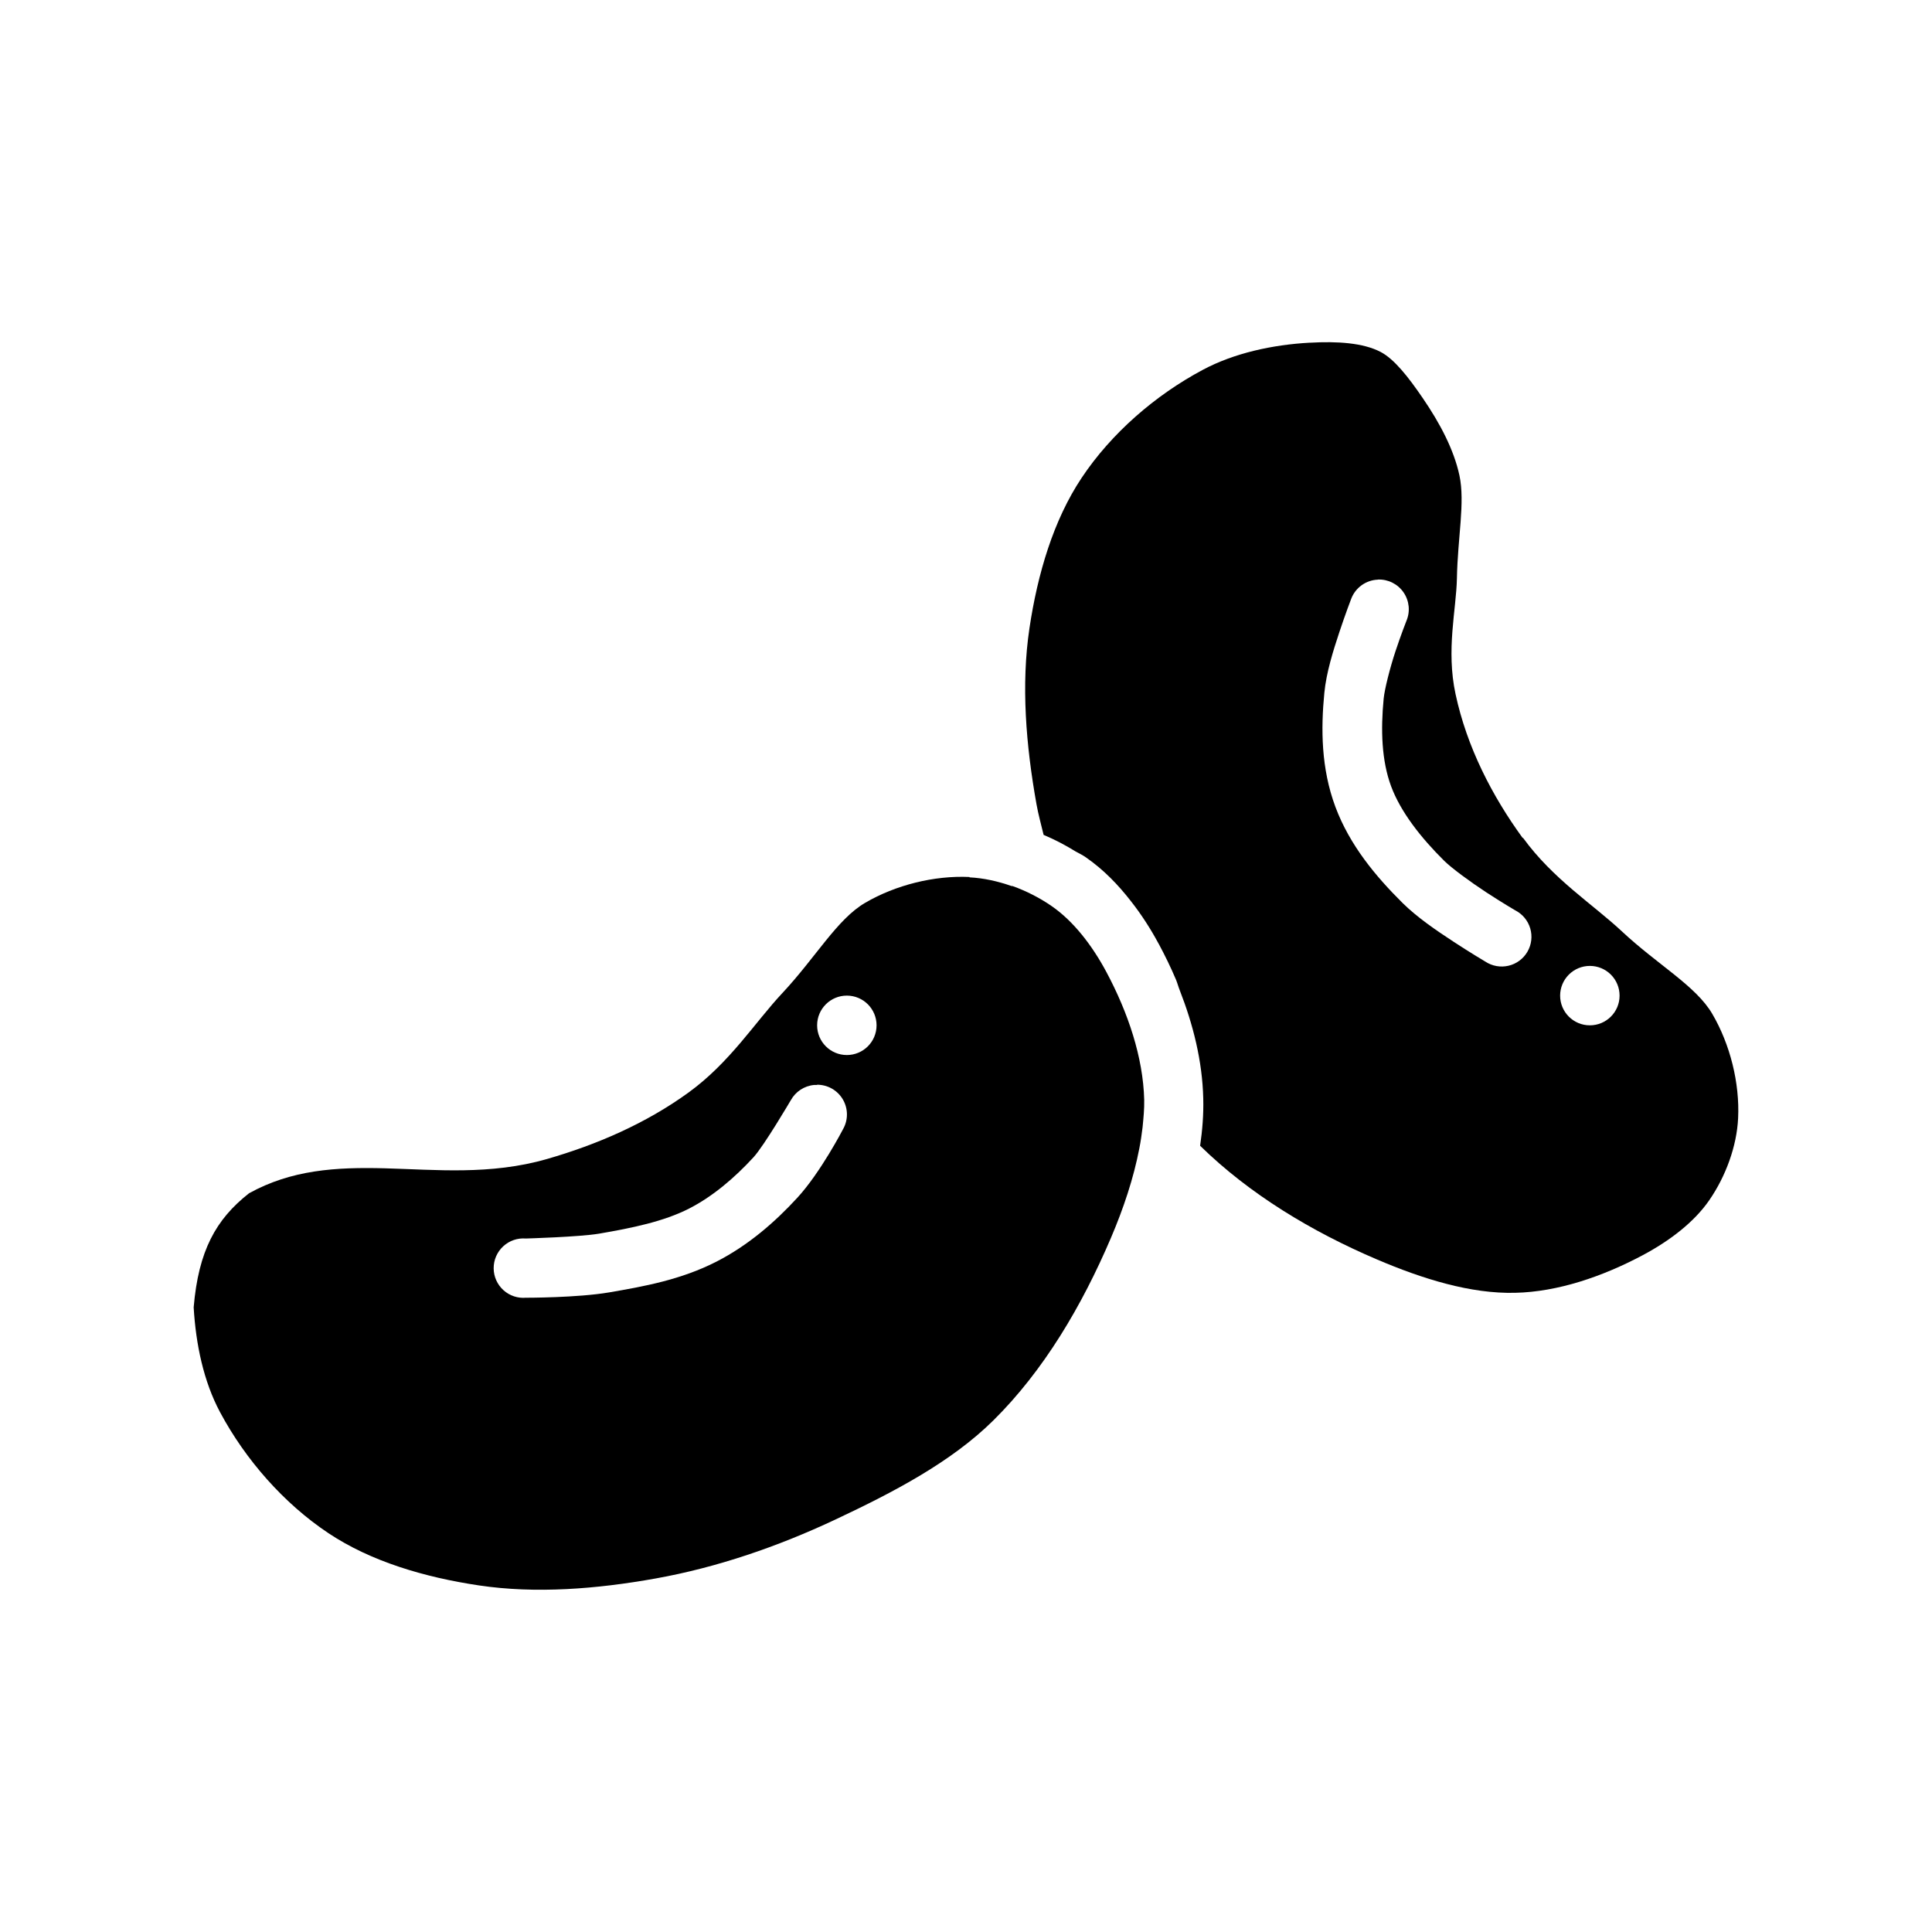
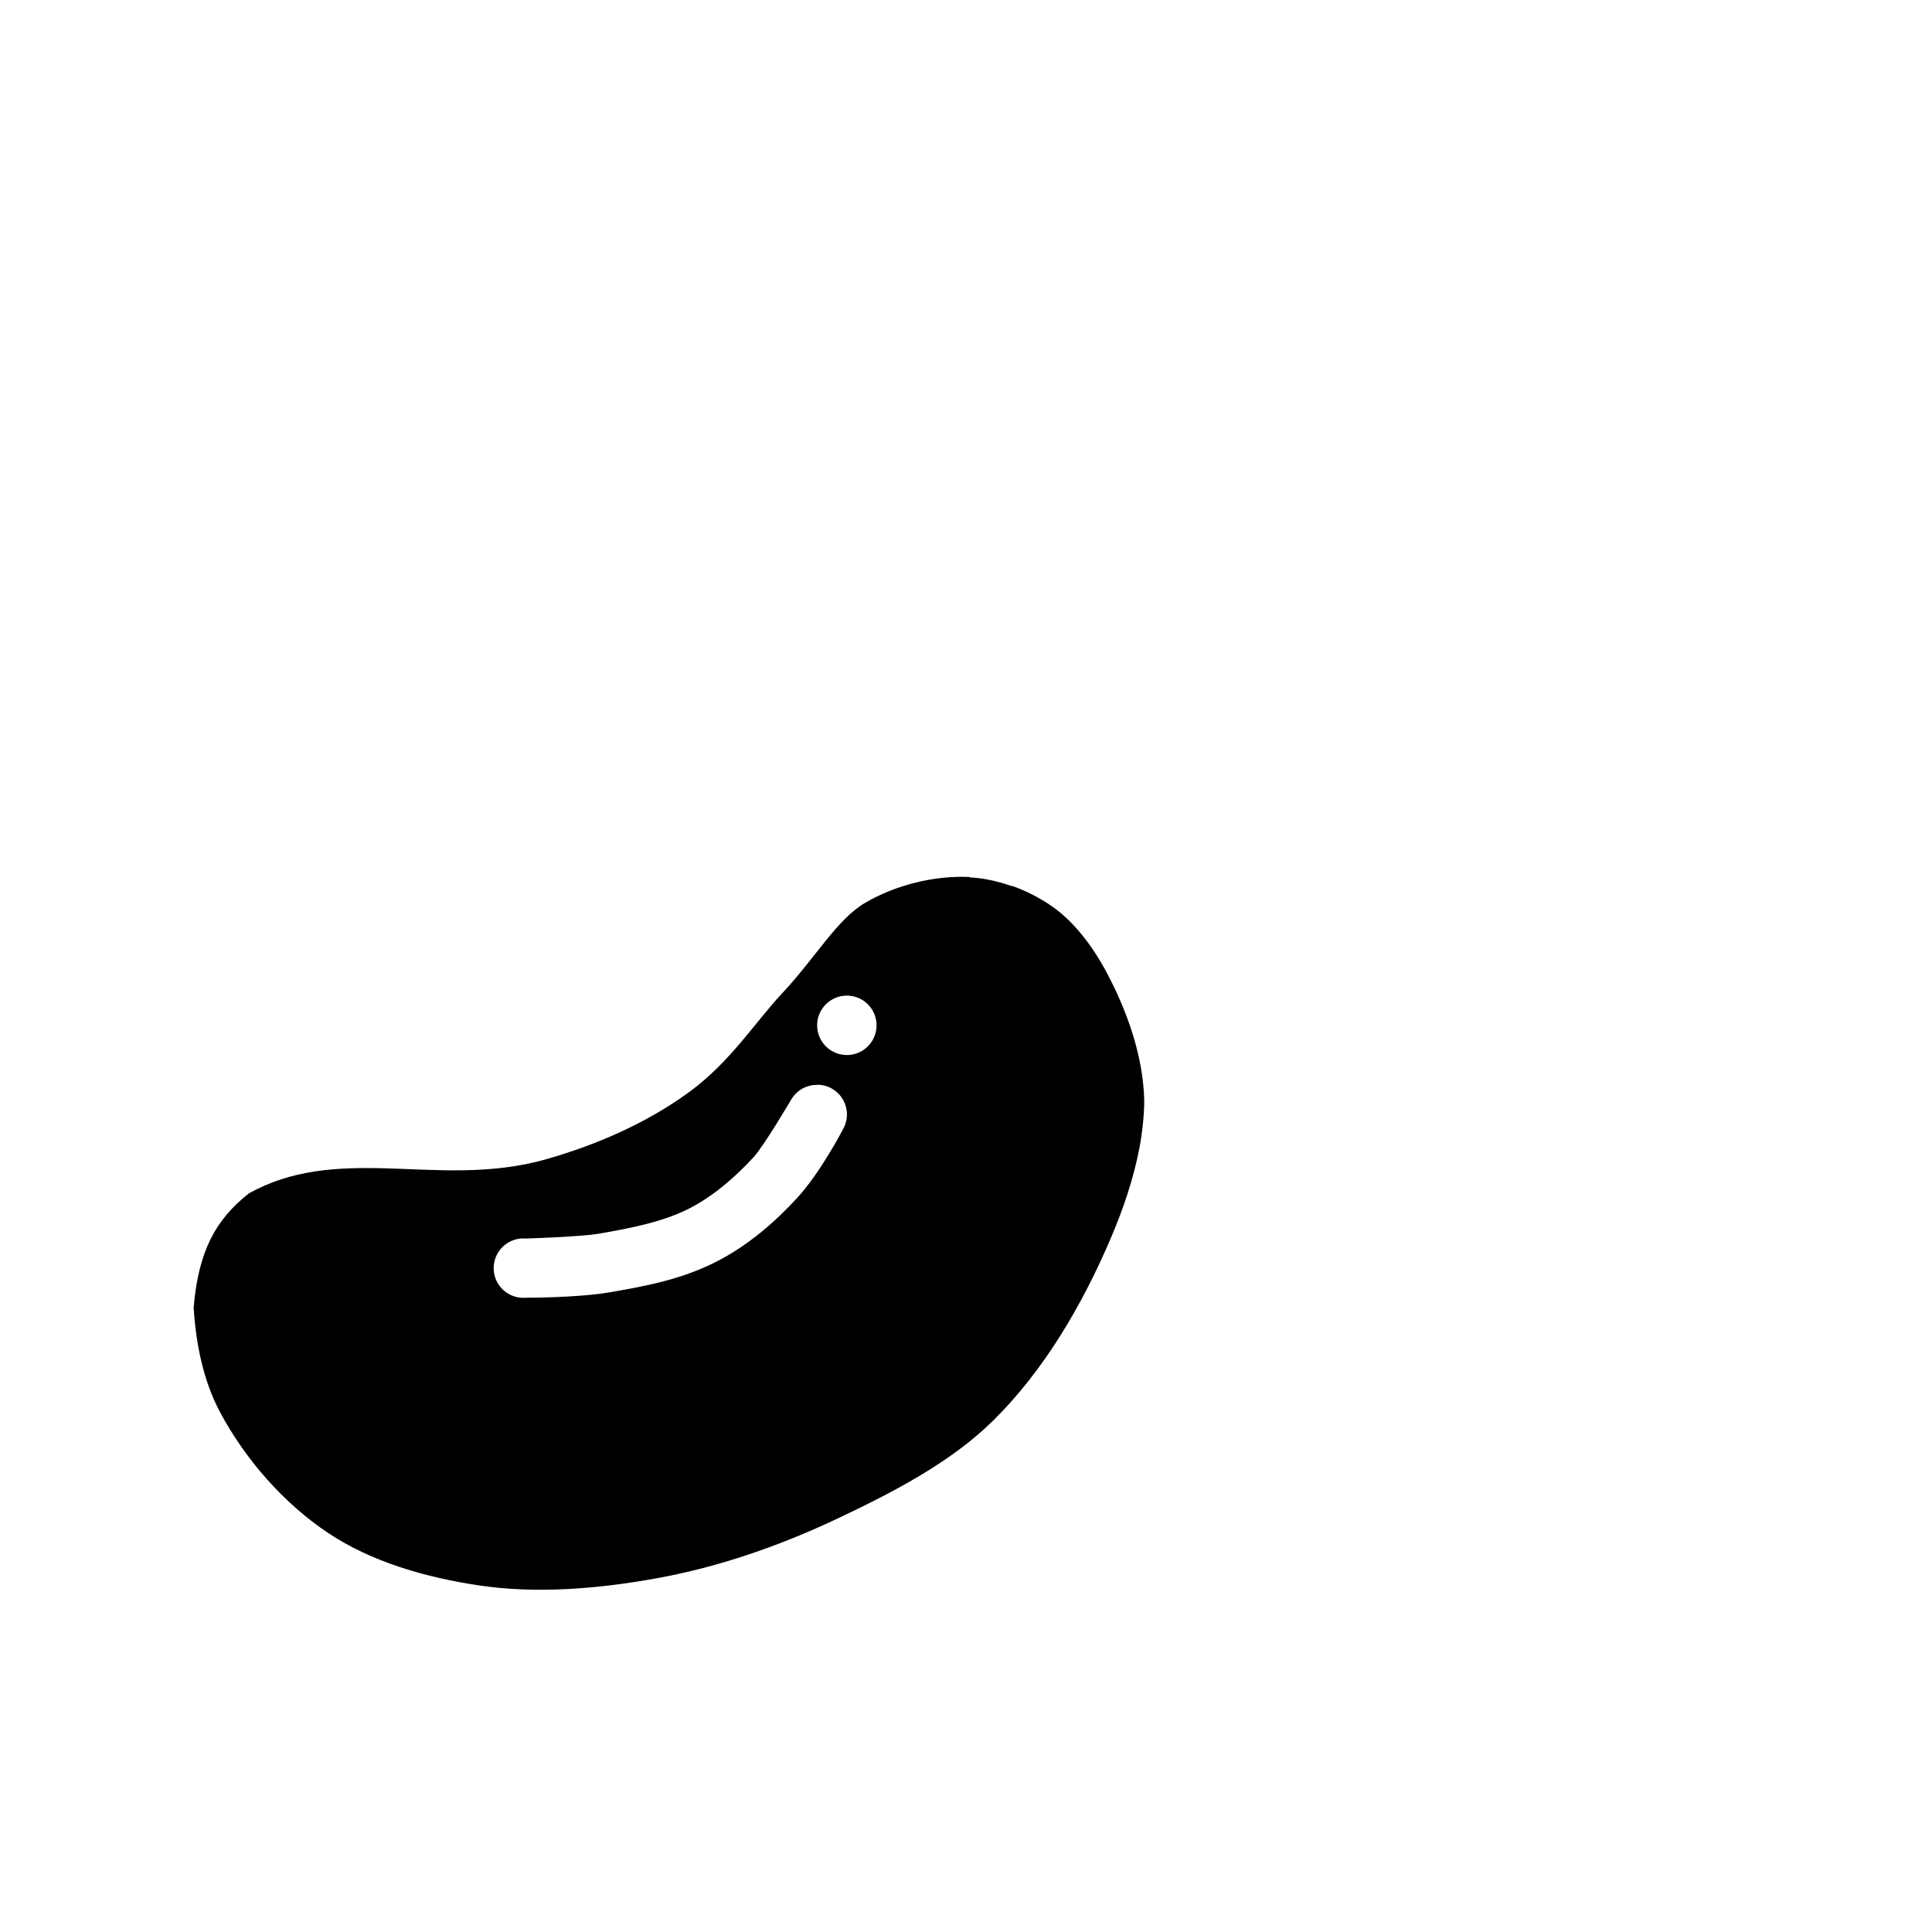
<svg xmlns="http://www.w3.org/2000/svg" fill="#000000" width="800px" height="800px" version="1.1" viewBox="144 144 512 512">
  <g fill-rule="evenodd">
-     <path d="m491.15 234.81c-10.008 0.551-20.125 2.781-28.398 7.199-12.633 6.742-24.219 16.805-32.09 28.605-7.5 11.242-11.695 25.48-13.844 39.859-2.246 15.008-0.938 31.031 1.875 46.719 0.48 2.684 1.227 5.363 1.875 8.059 2.941 1.242 5.75 2.703 8.43 4.367 0.91 0.504 1.855 0.945 2.707 1.543 4.766 3.293 8.629 7.324 12 11.66 2.789 3.547 5.199 7.305 7.231 11.074 0.062 0.156 0.125 0.188 0.184 0.316 1.633 3.055 3.18 6.211 4.555 9.473 0.359 0.883 0.598 1.82 0.953 2.707 3.547 9.07 6.008 18.734 6.246 28.727 0.109 4.25-0.234 8.41-0.832 12.52 13.066 12.797 29.52 22.73 46.891 30.141 12.129 5.168 24.812 9.125 36.613 8.828 11.281-0.25 23.141-4.293 33.844-9.996 7.07-3.769 13.555-8.707 17.566-14.52 4.398-6.363 7.305-14.344 7.66-21.742 0.453-9.32-2.109-19.586-6.859-27.684-4.356-7.422-14.402-12.926-23.938-21.84-7.711-7.207-18.211-13.805-26.184-24.758l0.004-0.004h-0.125c-8.066-11.086-14.777-24.055-17.785-38.137-2.531-11.777 0.191-22.242 0.367-30.695 0.203-10.836 2.188-20.07 0.676-27.191-1.473-6.902-5.191-13.914-9.754-20.574-3.809-5.574-7.535-10.324-11.168-12.211-4.609-2.402-11.453-2.848-18.707-2.43zm18 62.777c2.695-0.109 5.262 1.168 6.797 3.391 1.535 2.223 1.828 5.074 0.77 7.559 0 0-1.402 3.543-2.891 8.027s-2.898 10.109-3.137 12.551c-0.809 8.309-0.555 16.469 1.969 23.254 2.527 6.785 7.812 13.551 14.062 19.746 1.949 1.938 6.965 5.617 11.168 8.367s7.66 4.766 7.66 4.766l-0.004-0.004c1.93 0.984 3.371 2.715 3.984 4.793 0.613 2.074 0.344 4.312-0.746 6.184s-2.898 3.215-5.008 3.707c-2.109 0.496-4.328 0.102-6.137-1.09 0 0-3.82-2.25-8.367-5.231-4.551-2.977-9.734-6.5-13.598-10.332-7.051-6.996-13.992-15.273-17.785-25.469-3.793-10.188-3.852-20.664-2.922-30.203 0.52-5.367 2.336-11.133 3.969-16.055s3.137-8.828 3.137-8.828c1.113-2.969 3.902-4.984 7.078-5.106zm56.18 102.39c2.09 0 4.09 0.828 5.57 2.305 1.477 1.477 2.305 3.481 2.305 5.57 0 4.348-3.527 7.871-7.875 7.871-4.352 0-7.879-3.523-7.879-7.871 0-2.09 0.832-4.094 2.309-5.57 1.477-1.477 3.481-2.305 5.57-2.305z" />
    <path d="m400.91 376.41c-9.344-0.426-19.566 2.121-27.66 6.859-7.438 4.359-13.051 14.434-21.969 23.961-7.215 7.707-13.801 18.297-24.766 26.266-11.383 8.273-24.461 13.883-37.566 17.656-14.996 4.316-29.555 2.816-42.922 2.461-13.113-0.348-24.793 0.41-36.027 6.613-8.812 6.918-13.402 15.262-14.676 30.234 0.574 9.824 2.637 19.637 6.984 27.773 6.75 12.629 16.926 24.207 28.738 32.078 11.254 7.5 25.48 11.691 39.875 13.84 15.023 2.242 31.152 0.977 46.859-1.844 16.332-2.934 32.363-8.449 47.566-15.594 15.551-7.312 30.73-15.258 41.875-26.266 13.395-13.23 23.52-30.445 31.168-48.352 3.336-7.809 6.027-15.855 7.539-23.742 0.387-1.898 0.625-3.758 0.863-5.598 0.238-2.457 0.488-4.894 0.434-7.289-0.285-11.305-4.297-23.145-10-33.832-3.769-7.062-8.734-13.52-14.555-17.531-3.144-2.172-6.672-3.969-10.336-5.289-0.062-0.016-0.078 0-0.125 0-0.062-0.012-0.094 0-0.125 0-3.676-1.289-7.469-2.125-11.137-2.305zm-32.488 31.434v0.004c4.352 0 7.875 3.523 7.875 7.871s-3.523 7.875-7.875 7.875-7.875-3.527-7.875-7.875 3.523-7.871 7.875-7.871zm-7.906 23.621c2.816-0.016 5.43 1.469 6.852 3.902 1.422 2.43 1.438 5.434 0.039 7.883 0 0-5.914 11.426-12.09 18.148-5.992 6.523-13.086 12.676-21.508 16.977-9.41 4.805-19.359 6.574-28.367 8.121-8.434 1.434-22 1.418-22 1.418v-0.008c-2.199 0.211-4.387-0.516-6.023-1.996-1.641-1.484-2.582-3.586-2.594-5.793-0.016-2.211 0.902-4.324 2.523-5.824 1.621-1.504 3.797-2.254 6-2.074 0 0 14.203-0.41 19.414-1.289 8.824-1.512 17.141-3.223 23.844-6.644 6.184-3.16 11.973-8.043 17.074-13.594 2.812-3.062 9.875-15.102 9.875-15.102h0.004c1.258-2.297 3.578-3.82 6.184-4.062 0.258-0.012 0.516-0.012 0.77 0z" />
  </g>
</svg>